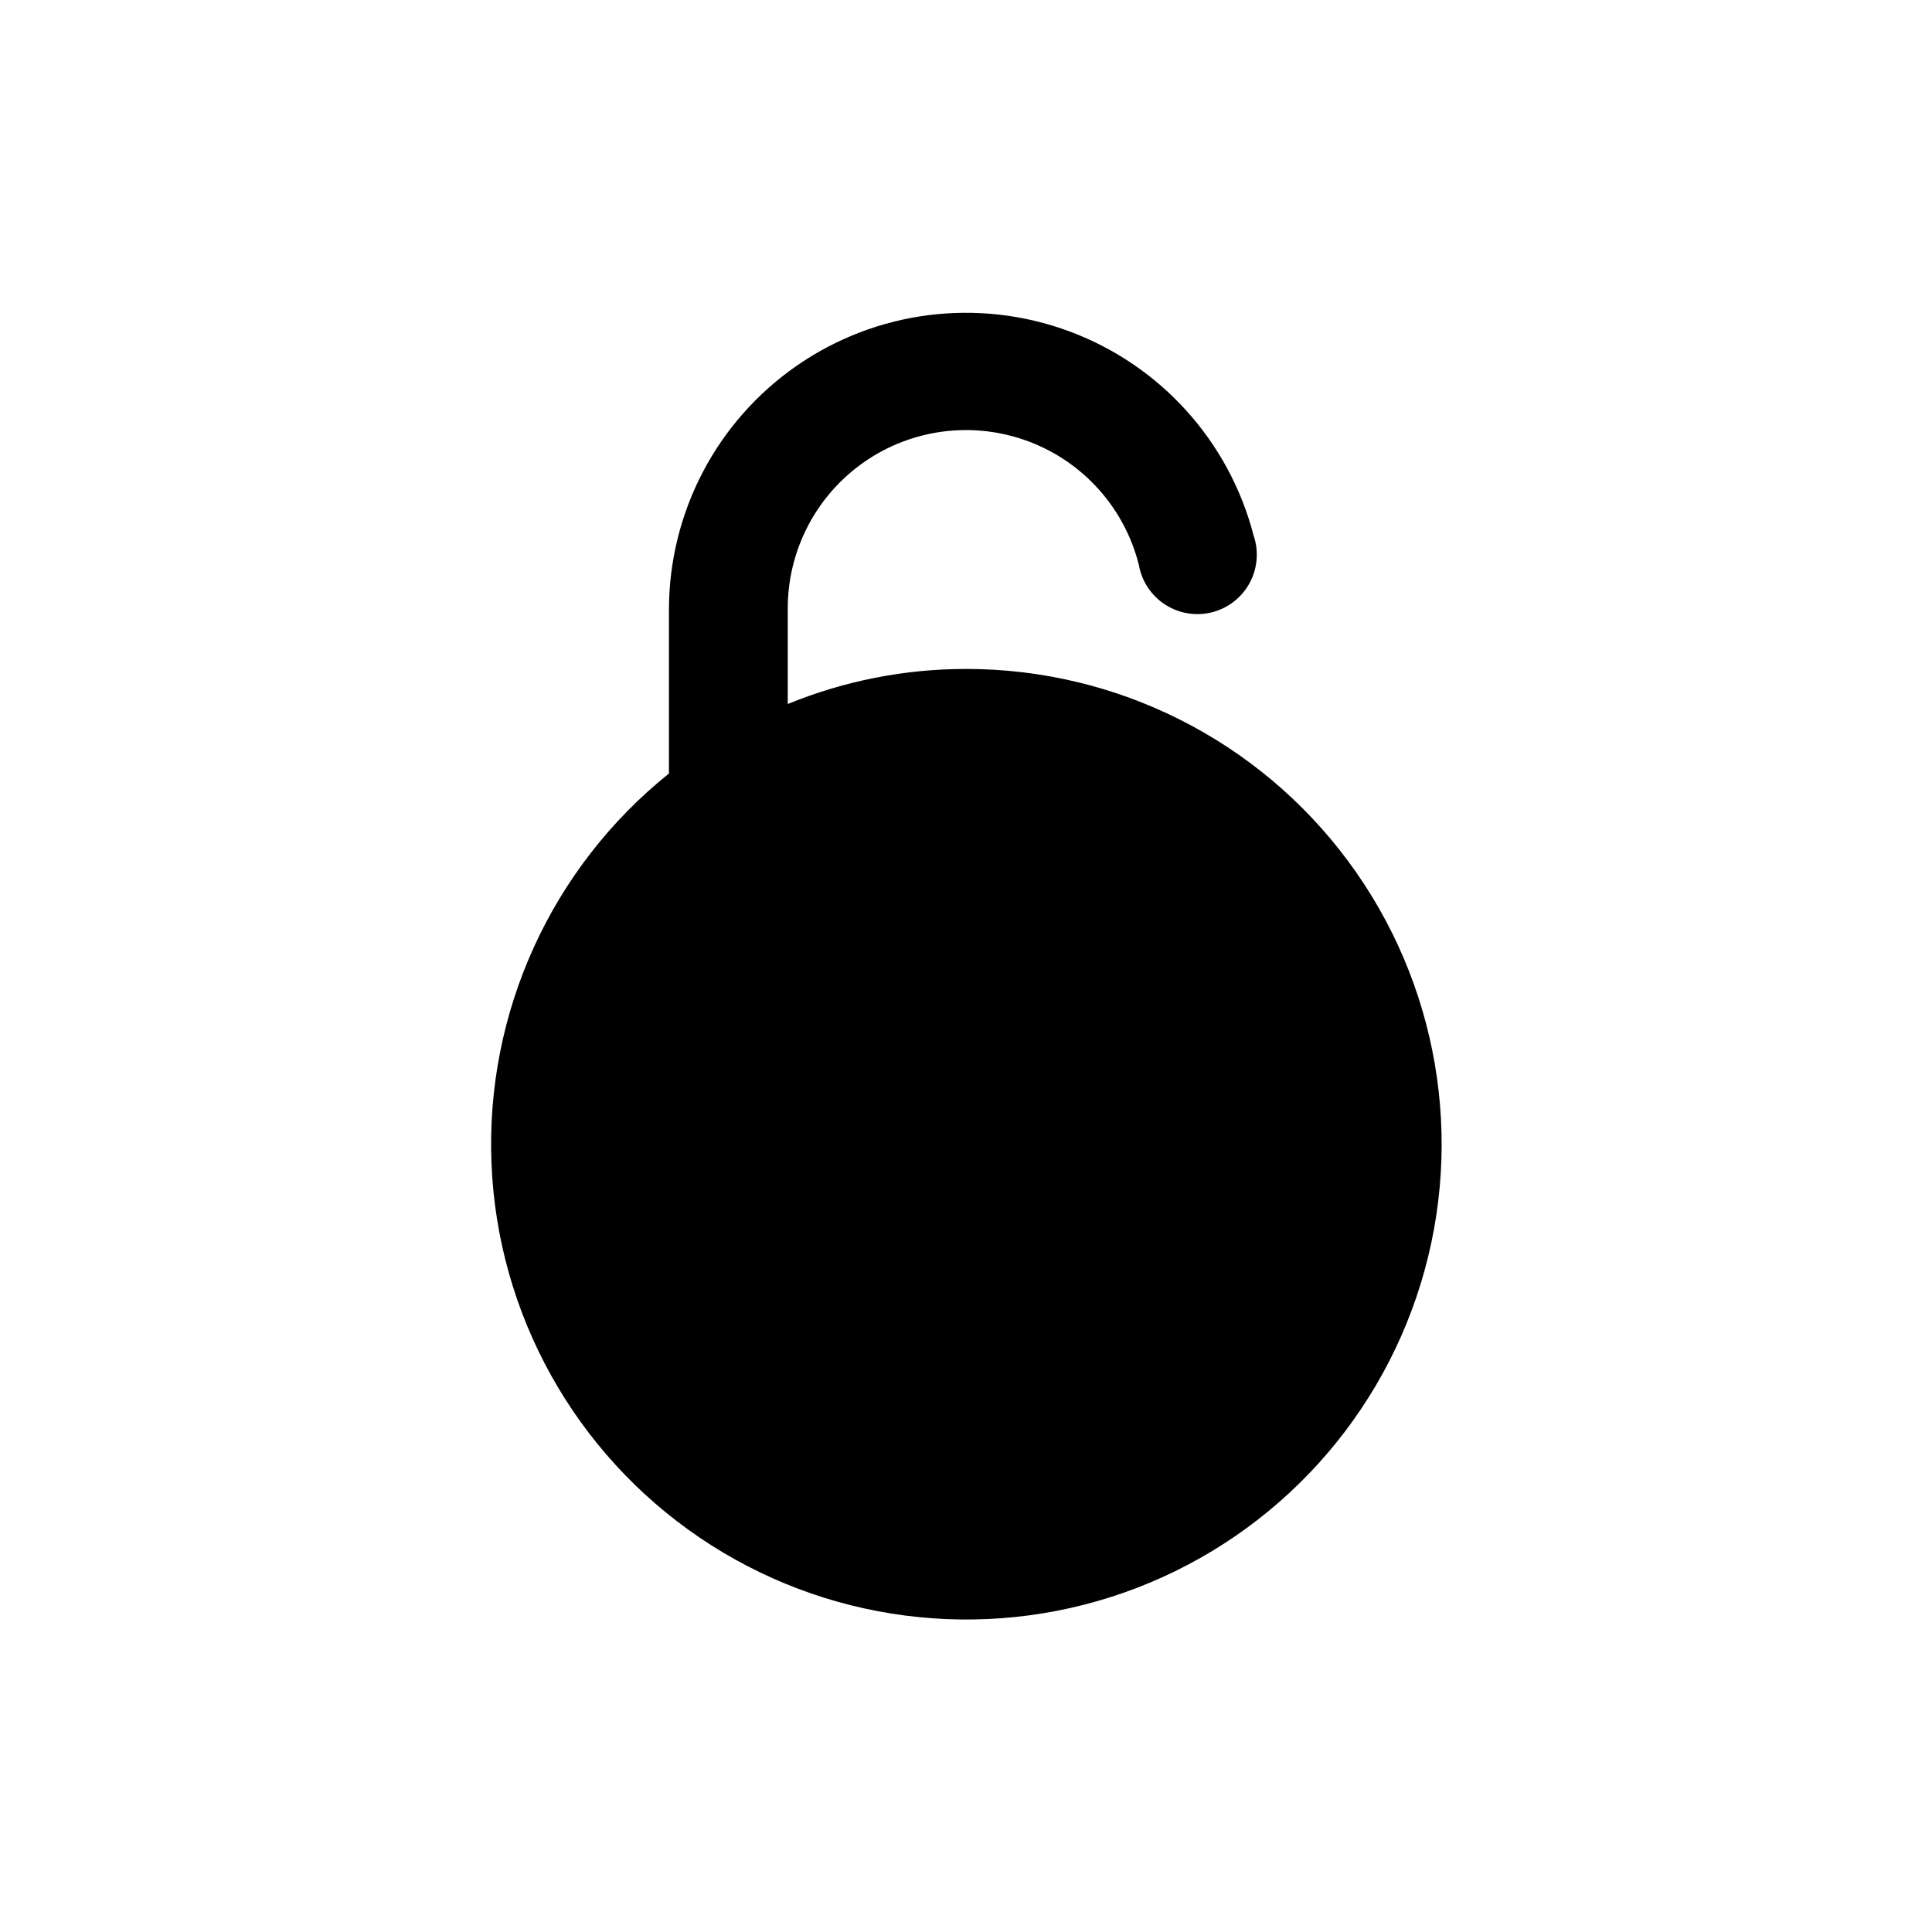
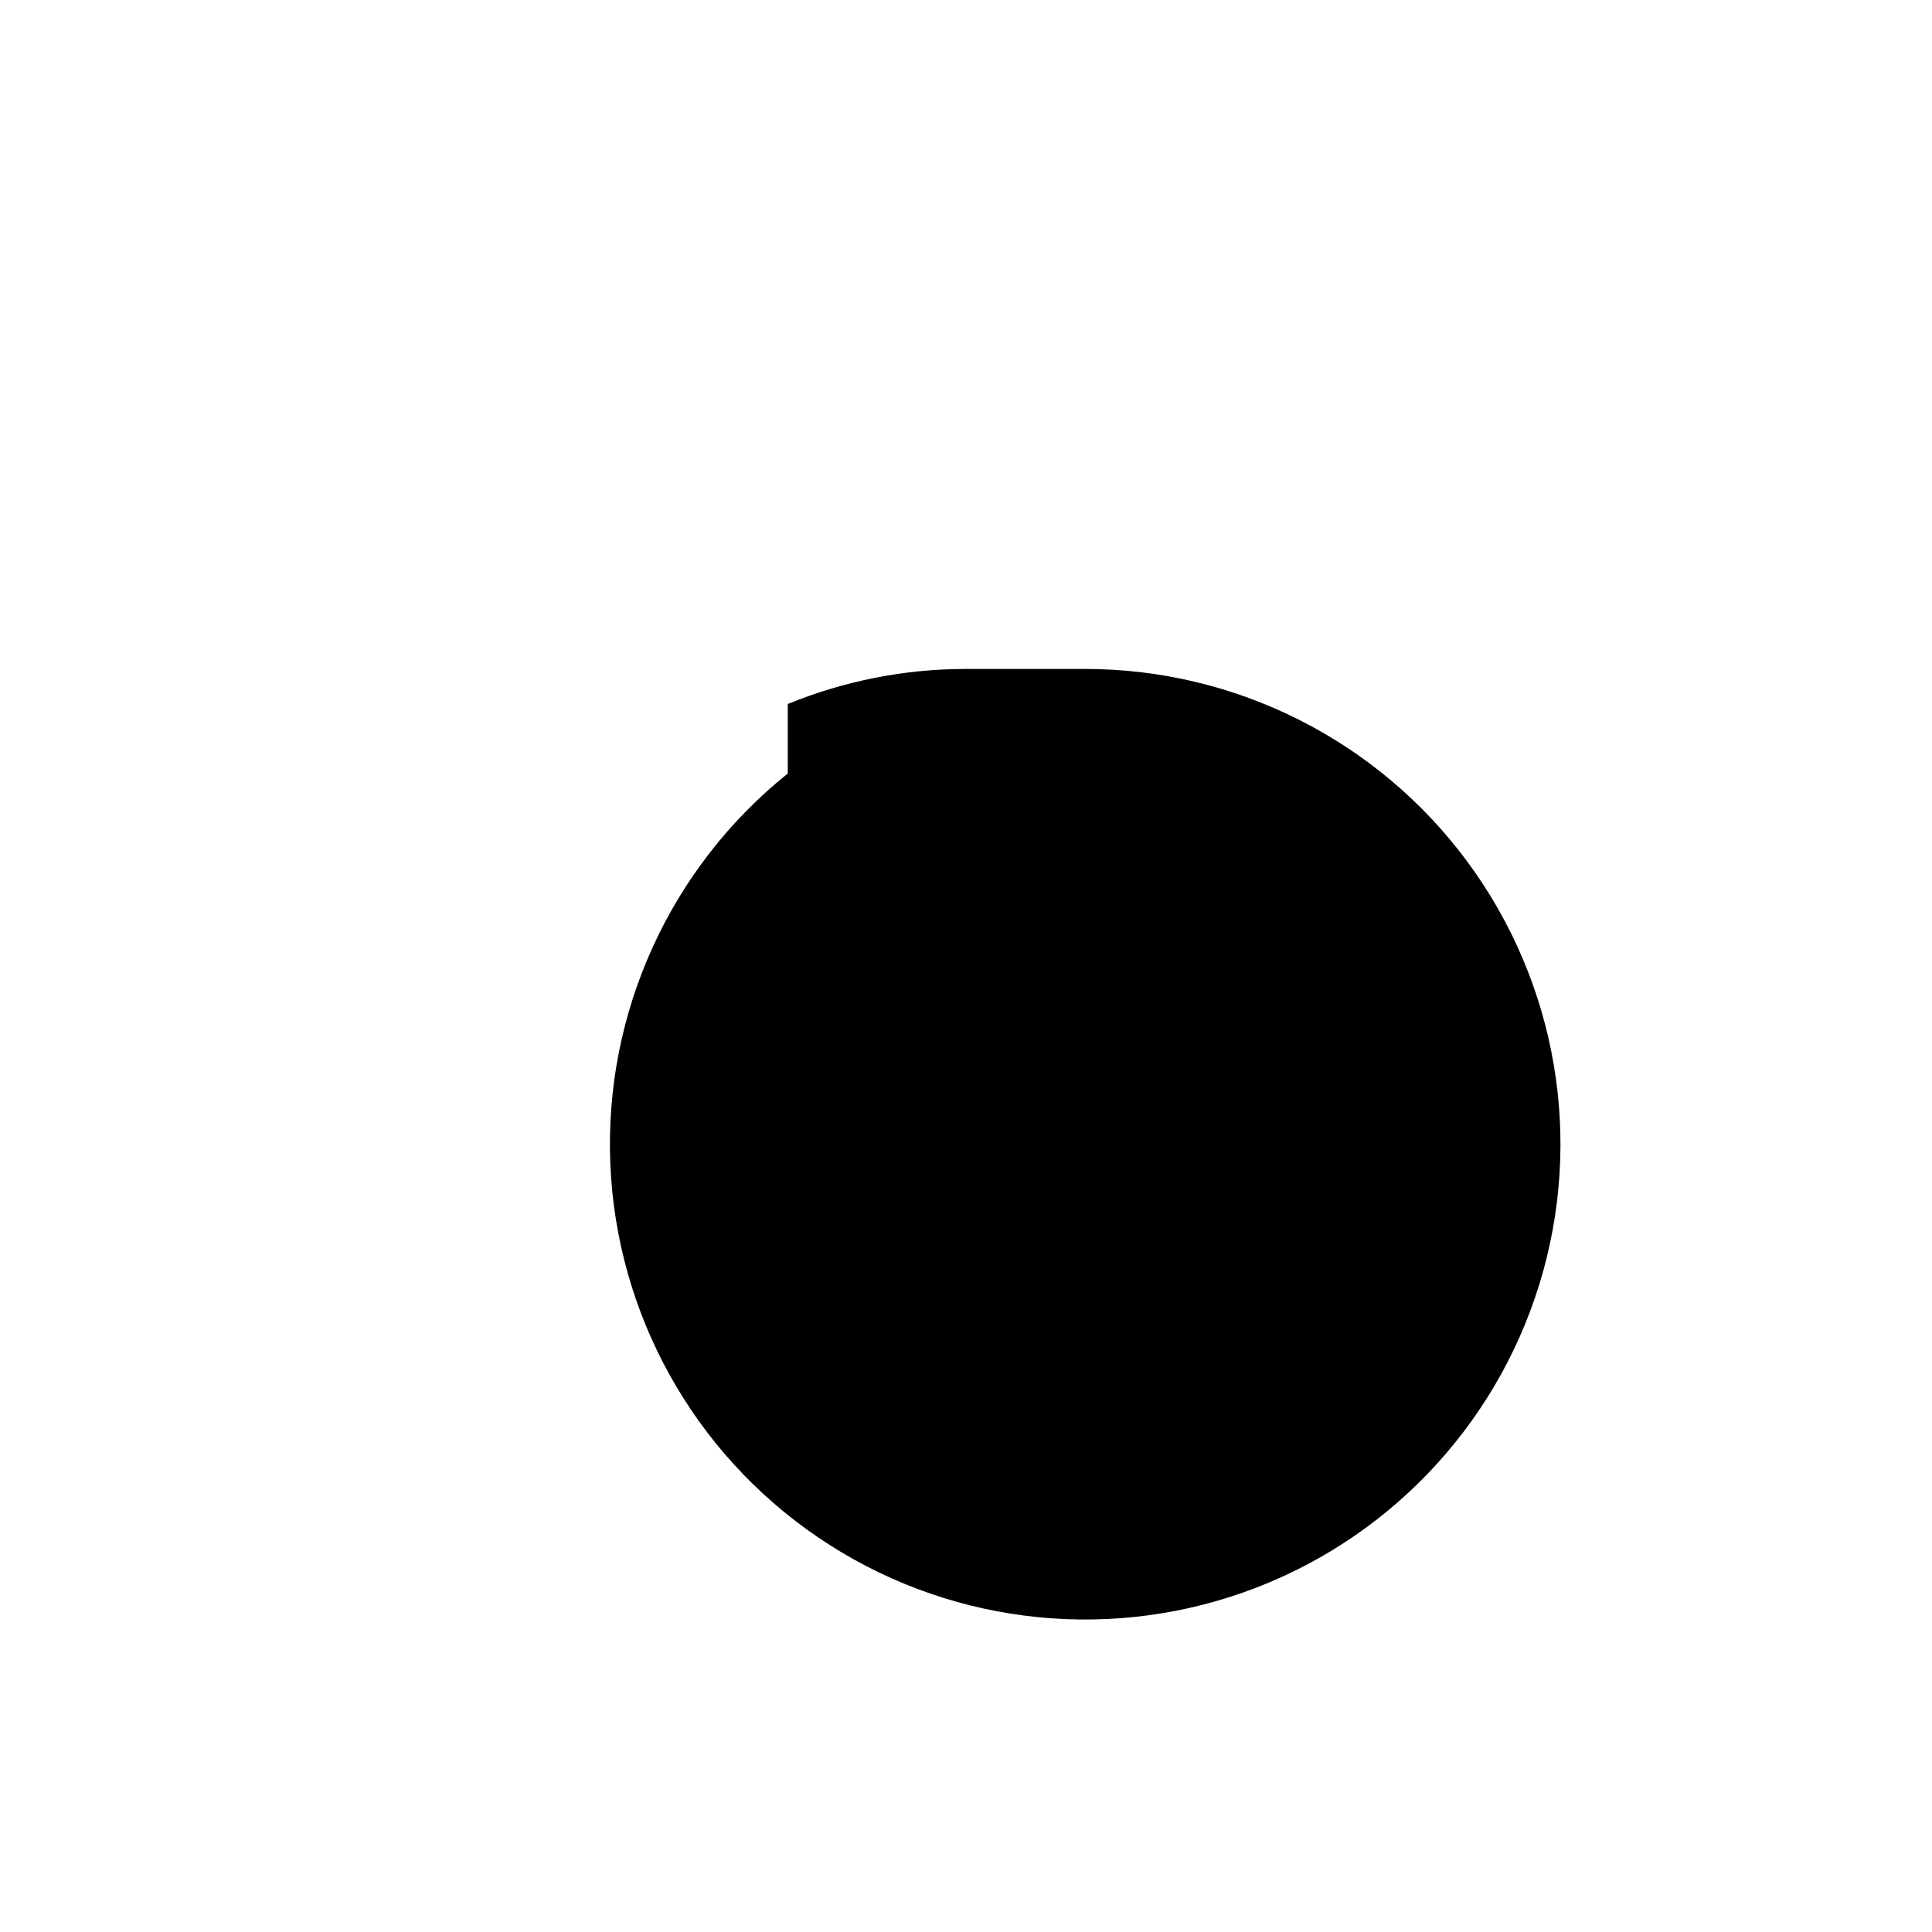
<svg xmlns="http://www.w3.org/2000/svg" fill="#000000" width="800px" height="800px" version="1.1" viewBox="144 144 512 512">
-   <path d="m400 321.28c-16.199-0.008-32.246 3.148-47.234 9.289v-25.031c-0.109-15.539 7.434-30.141 20.172-39.043 12.734-8.902 29.035-10.973 43.594-5.531 14.555 5.438 25.508 17.691 29.281 32.766 0.762 4.324 3.297 8.137 6.992 10.512 3.691 2.375 8.211 3.102 12.465 2 4.25-1.102 7.848-3.93 9.926-7.801 2.074-3.871 2.438-8.434 1.004-12.582-6.461-24.926-24.707-45.117-48.852-54.062-24.148-8.945-51.141-5.519-72.285 9.18-21.145 14.699-33.762 38.812-33.785 64.562v43.453c-31.176 25.012-48.629 63.336-47.031 103.28 1.598 39.938 22.055 76.746 55.129 99.188 33.074 22.445 74.84 27.855 112.54 14.586 37.703-13.273 66.867-43.652 78.59-81.863 11.727-38.211 4.617-79.723-19.156-111.86-23.77-32.133-61.383-51.074-101.35-51.043z" />
+   <path d="m400 321.28c-16.199-0.008-32.246 3.148-47.234 9.289v-25.031v43.453c-31.176 25.012-48.629 63.336-47.031 103.28 1.598 39.938 22.055 76.746 55.129 99.188 33.074 22.445 74.84 27.855 112.54 14.586 37.703-13.273 66.867-43.652 78.59-81.863 11.727-38.211 4.617-79.723-19.156-111.86-23.77-32.133-61.383-51.074-101.35-51.043z" />
</svg>